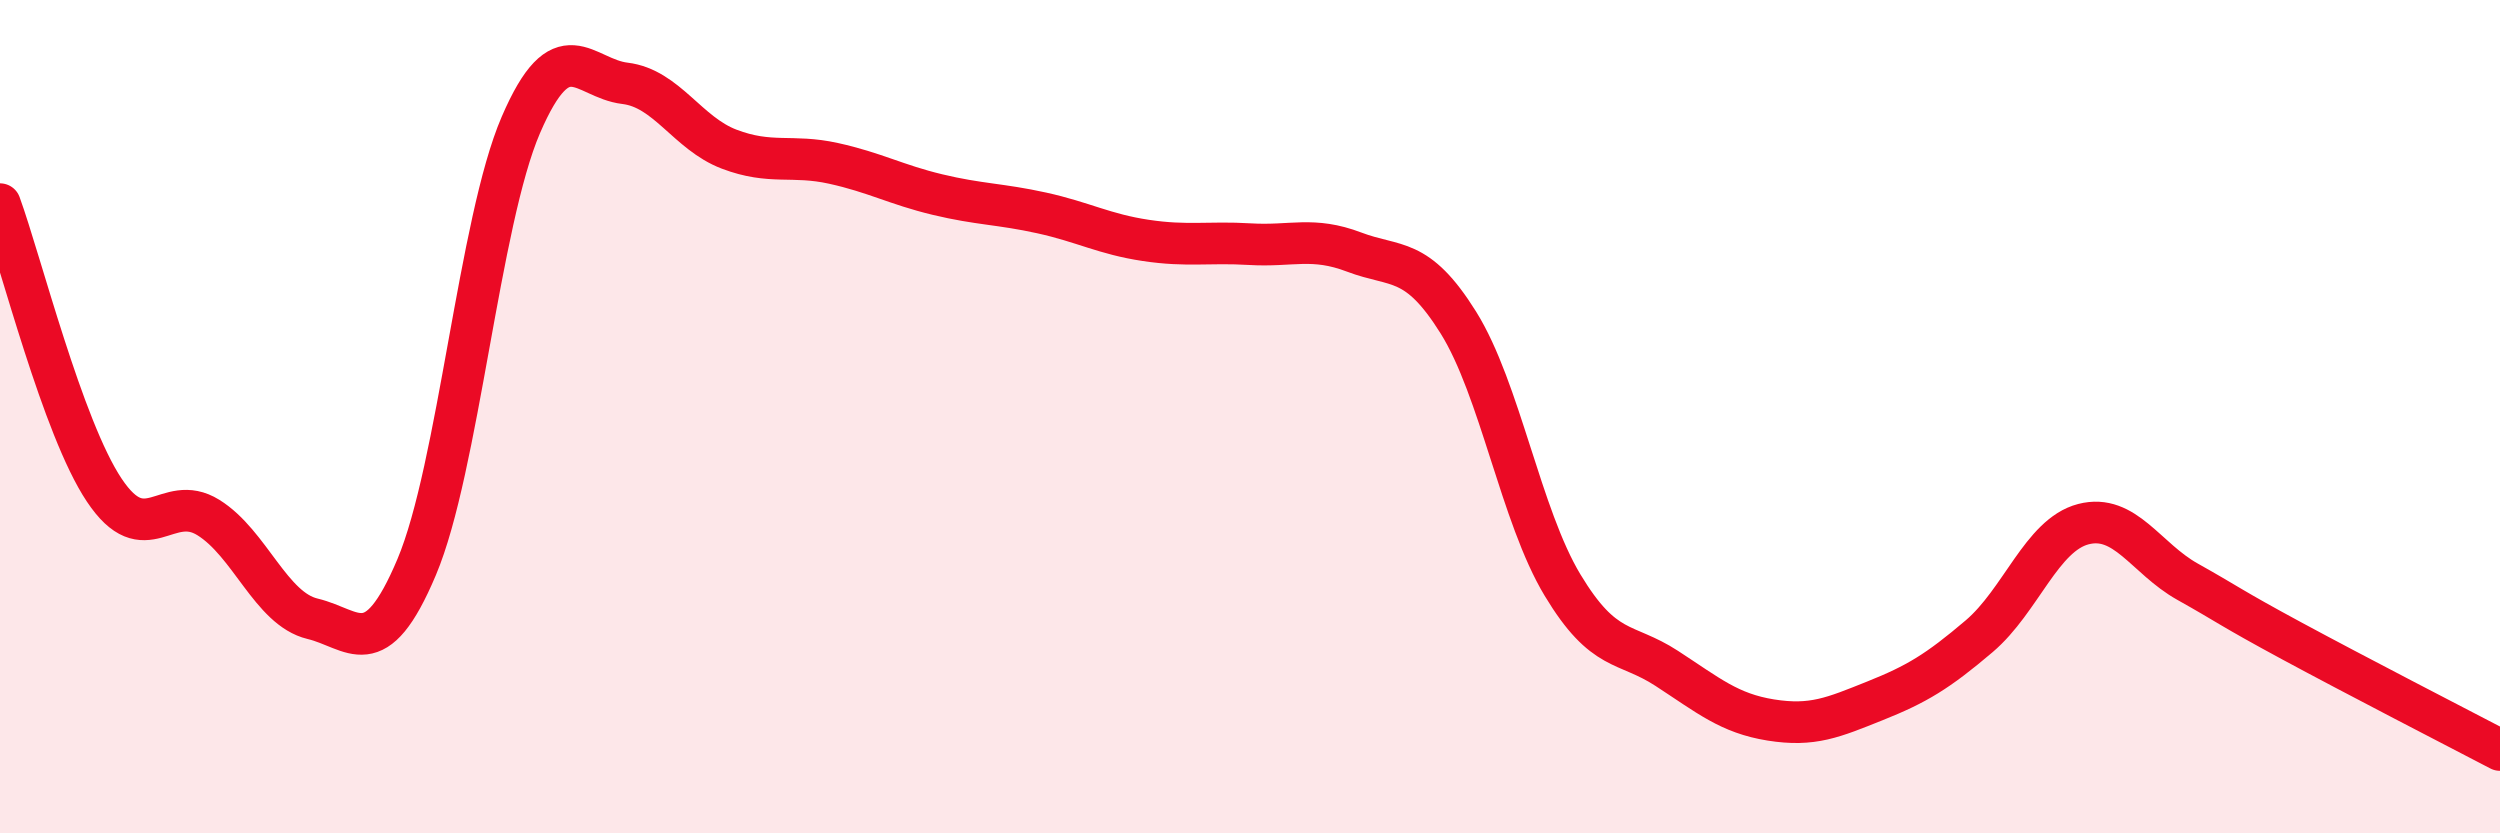
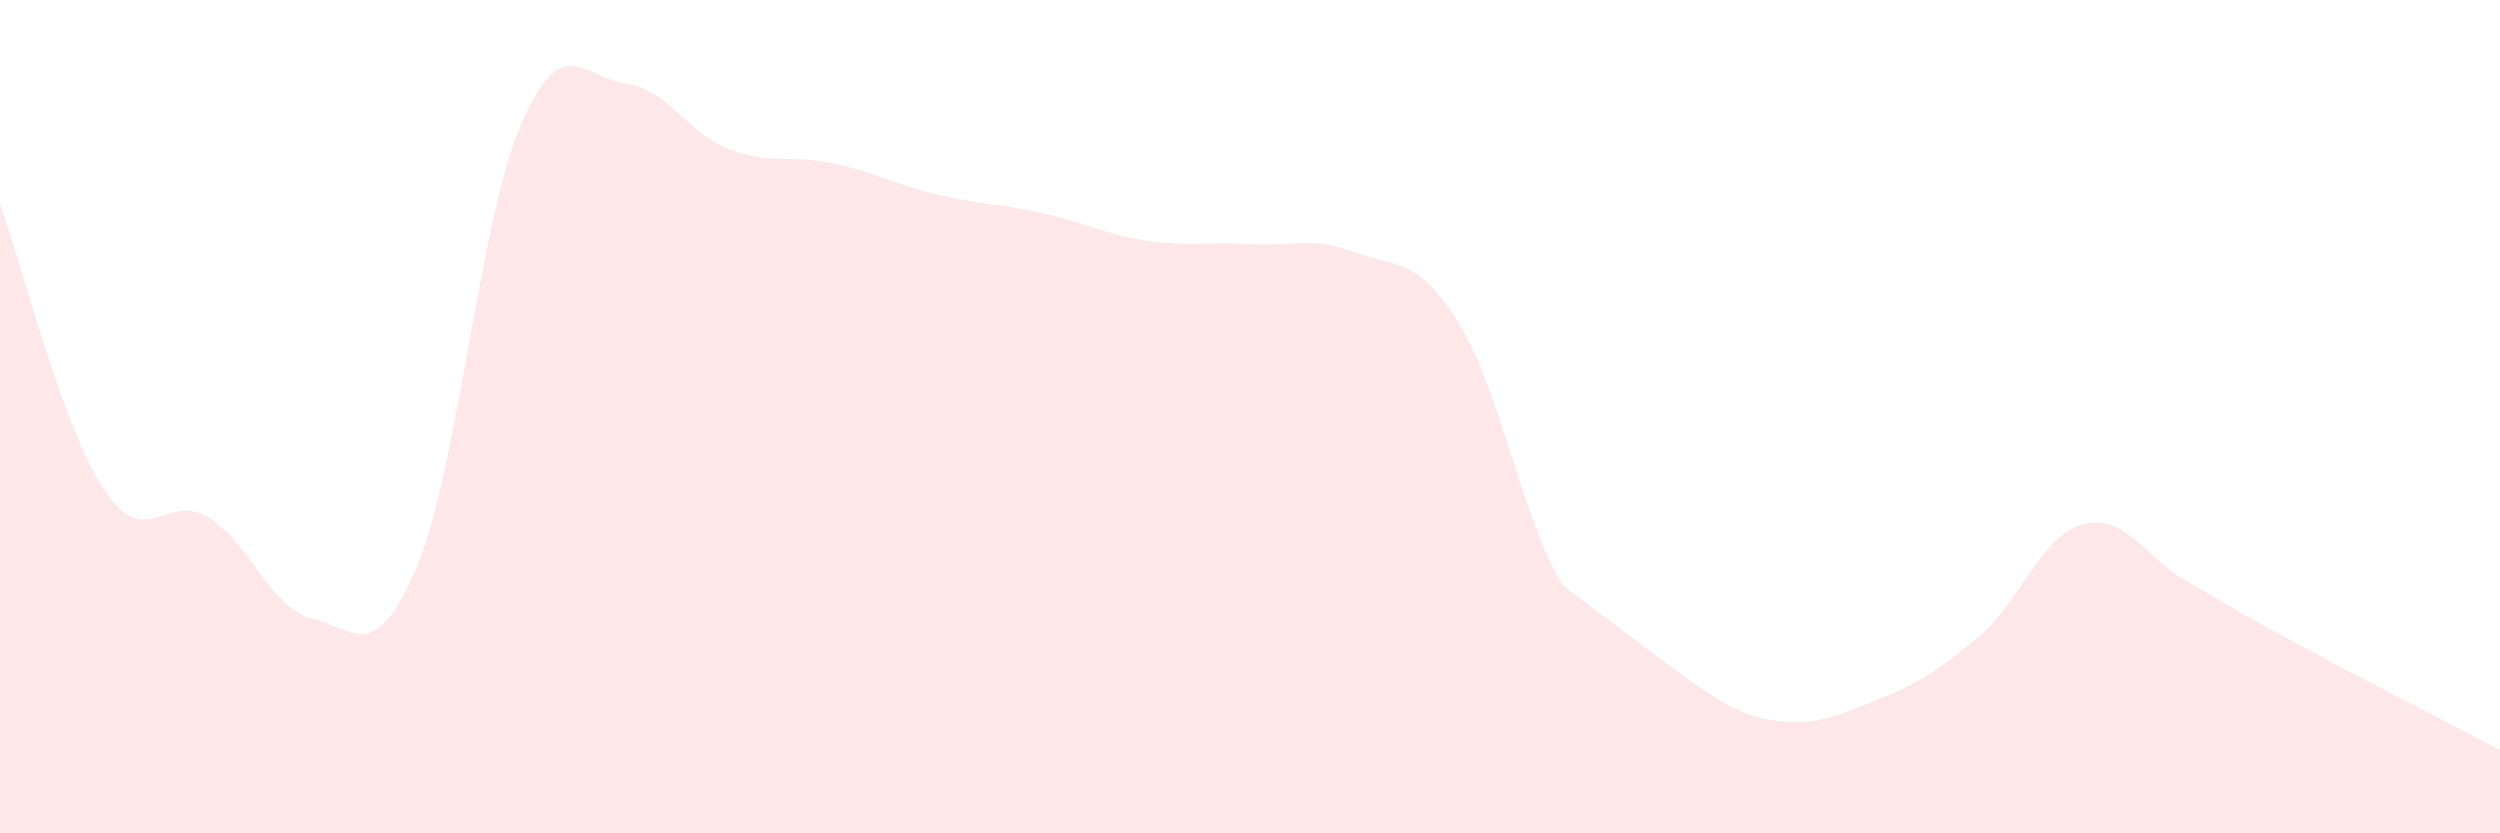
<svg xmlns="http://www.w3.org/2000/svg" width="60" height="20" viewBox="0 0 60 20">
-   <path d="M 0,4.9 C 0.5,6.27 1.5,10.26 2.5,11.76 C 3.5,13.26 4,11.8 5,12.42 C 6,13.04 6.5,14.61 7.5,14.85 C 8.5,15.09 9,15.98 10,13.61 C 11,11.24 11.5,5.32 12.5,3 C 13.5,0.68 14,1.88 15,2 C 16,2.12 16.5,3.2 17.5,3.58 C 18.5,3.96 19,3.7 20,3.92 C 21,4.14 21.5,4.43 22.5,4.67 C 23.5,4.91 24,4.89 25,5.11 C 26,5.33 26.5,5.62 27.5,5.77 C 28.5,5.92 29,5.8 30,5.86 C 31,5.92 31.5,5.67 32.5,6.05 C 33.5,6.43 34,6.14 35,7.74 C 36,9.34 36.5,12.38 37.5,14.04 C 38.5,15.7 39,15.39 40,16.04 C 41,16.69 41.5,17.12 42.5,17.28 C 43.5,17.44 44,17.22 45,16.82 C 46,16.42 46.5,16.12 47.5,15.27 C 48.5,14.42 49,12.84 50,12.58 C 51,12.32 51.5,13.4 52.5,13.96 C 53.5,14.52 53.5,14.57 55,15.38 C 56.5,16.19 59,17.48 60,18L60 20L0 20Z" fill="#EB0A25" opacity="0.1" stroke-linecap="round" stroke-linejoin="round" />
-   <path d="M 0,4.9 C 0.5,6.27 1.5,10.26 2.5,11.76 C 3.5,13.26 4,11.8 5,12.42 C 6,13.04 6.5,14.61 7.5,14.85 C 8.5,15.09 9,15.98 10,13.61 C 11,11.24 11.5,5.32 12.5,3 C 13.5,0.68 14,1.88 15,2 C 16,2.12 16.5,3.2 17.5,3.58 C 18.5,3.96 19,3.7 20,3.92 C 21,4.14 21.5,4.43 22.5,4.67 C 23.5,4.91 24,4.89 25,5.11 C 26,5.33 26.5,5.62 27.5,5.77 C 28.5,5.92 29,5.8 30,5.86 C 31,5.92 31.5,5.67 32.5,6.05 C 33.5,6.43 34,6.14 35,7.74 C 36,9.34 36.5,12.38 37.5,14.04 C 38.5,15.7 39,15.39 40,16.04 C 41,16.69 41.5,17.12 42.5,17.28 C 43.5,17.44 44,17.22 45,16.82 C 46,16.42 46.5,16.12 47.5,15.27 C 48.5,14.42 49,12.84 50,12.58 C 51,12.32 51.5,13.4 52.5,13.96 C 53.5,14.52 53.5,14.57 55,15.38 C 56.5,16.19 59,17.48 60,18" stroke="#EB0A25" stroke-width="1" fill="none" stroke-linecap="round" stroke-linejoin="round" />
+   <path d="M 0,4.9 C 0.5,6.27 1.5,10.26 2.5,11.76 C 3.5,13.26 4,11.8 5,12.42 C 6,13.04 6.5,14.61 7.5,14.85 C 8.5,15.09 9,15.98 10,13.61 C 11,11.24 11.5,5.32 12.5,3 C 13.5,0.68 14,1.88 15,2 C 16,2.12 16.5,3.2 17.5,3.58 C 18.5,3.96 19,3.7 20,3.92 C 21,4.14 21.5,4.43 22.5,4.67 C 23.5,4.91 24,4.89 25,5.11 C 26,5.33 26.5,5.62 27.5,5.77 C 28.5,5.92 29,5.8 30,5.86 C 31,5.92 31.5,5.67 32.5,6.05 C 33.5,6.43 34,6.14 35,7.74 C 36,9.34 36.5,12.38 37.5,14.04 C 41,16.69 41.5,17.12 42.5,17.28 C 43.5,17.44 44,17.22 45,16.82 C 46,16.42 46.5,16.12 47.5,15.27 C 48.5,14.42 49,12.84 50,12.58 C 51,12.32 51.5,13.4 52.5,13.96 C 53.5,14.52 53.5,14.57 55,15.38 C 56.5,16.19 59,17.48 60,18L60 20L0 20Z" fill="#EB0A25" opacity="0.1" stroke-linecap="round" stroke-linejoin="round" />
</svg>